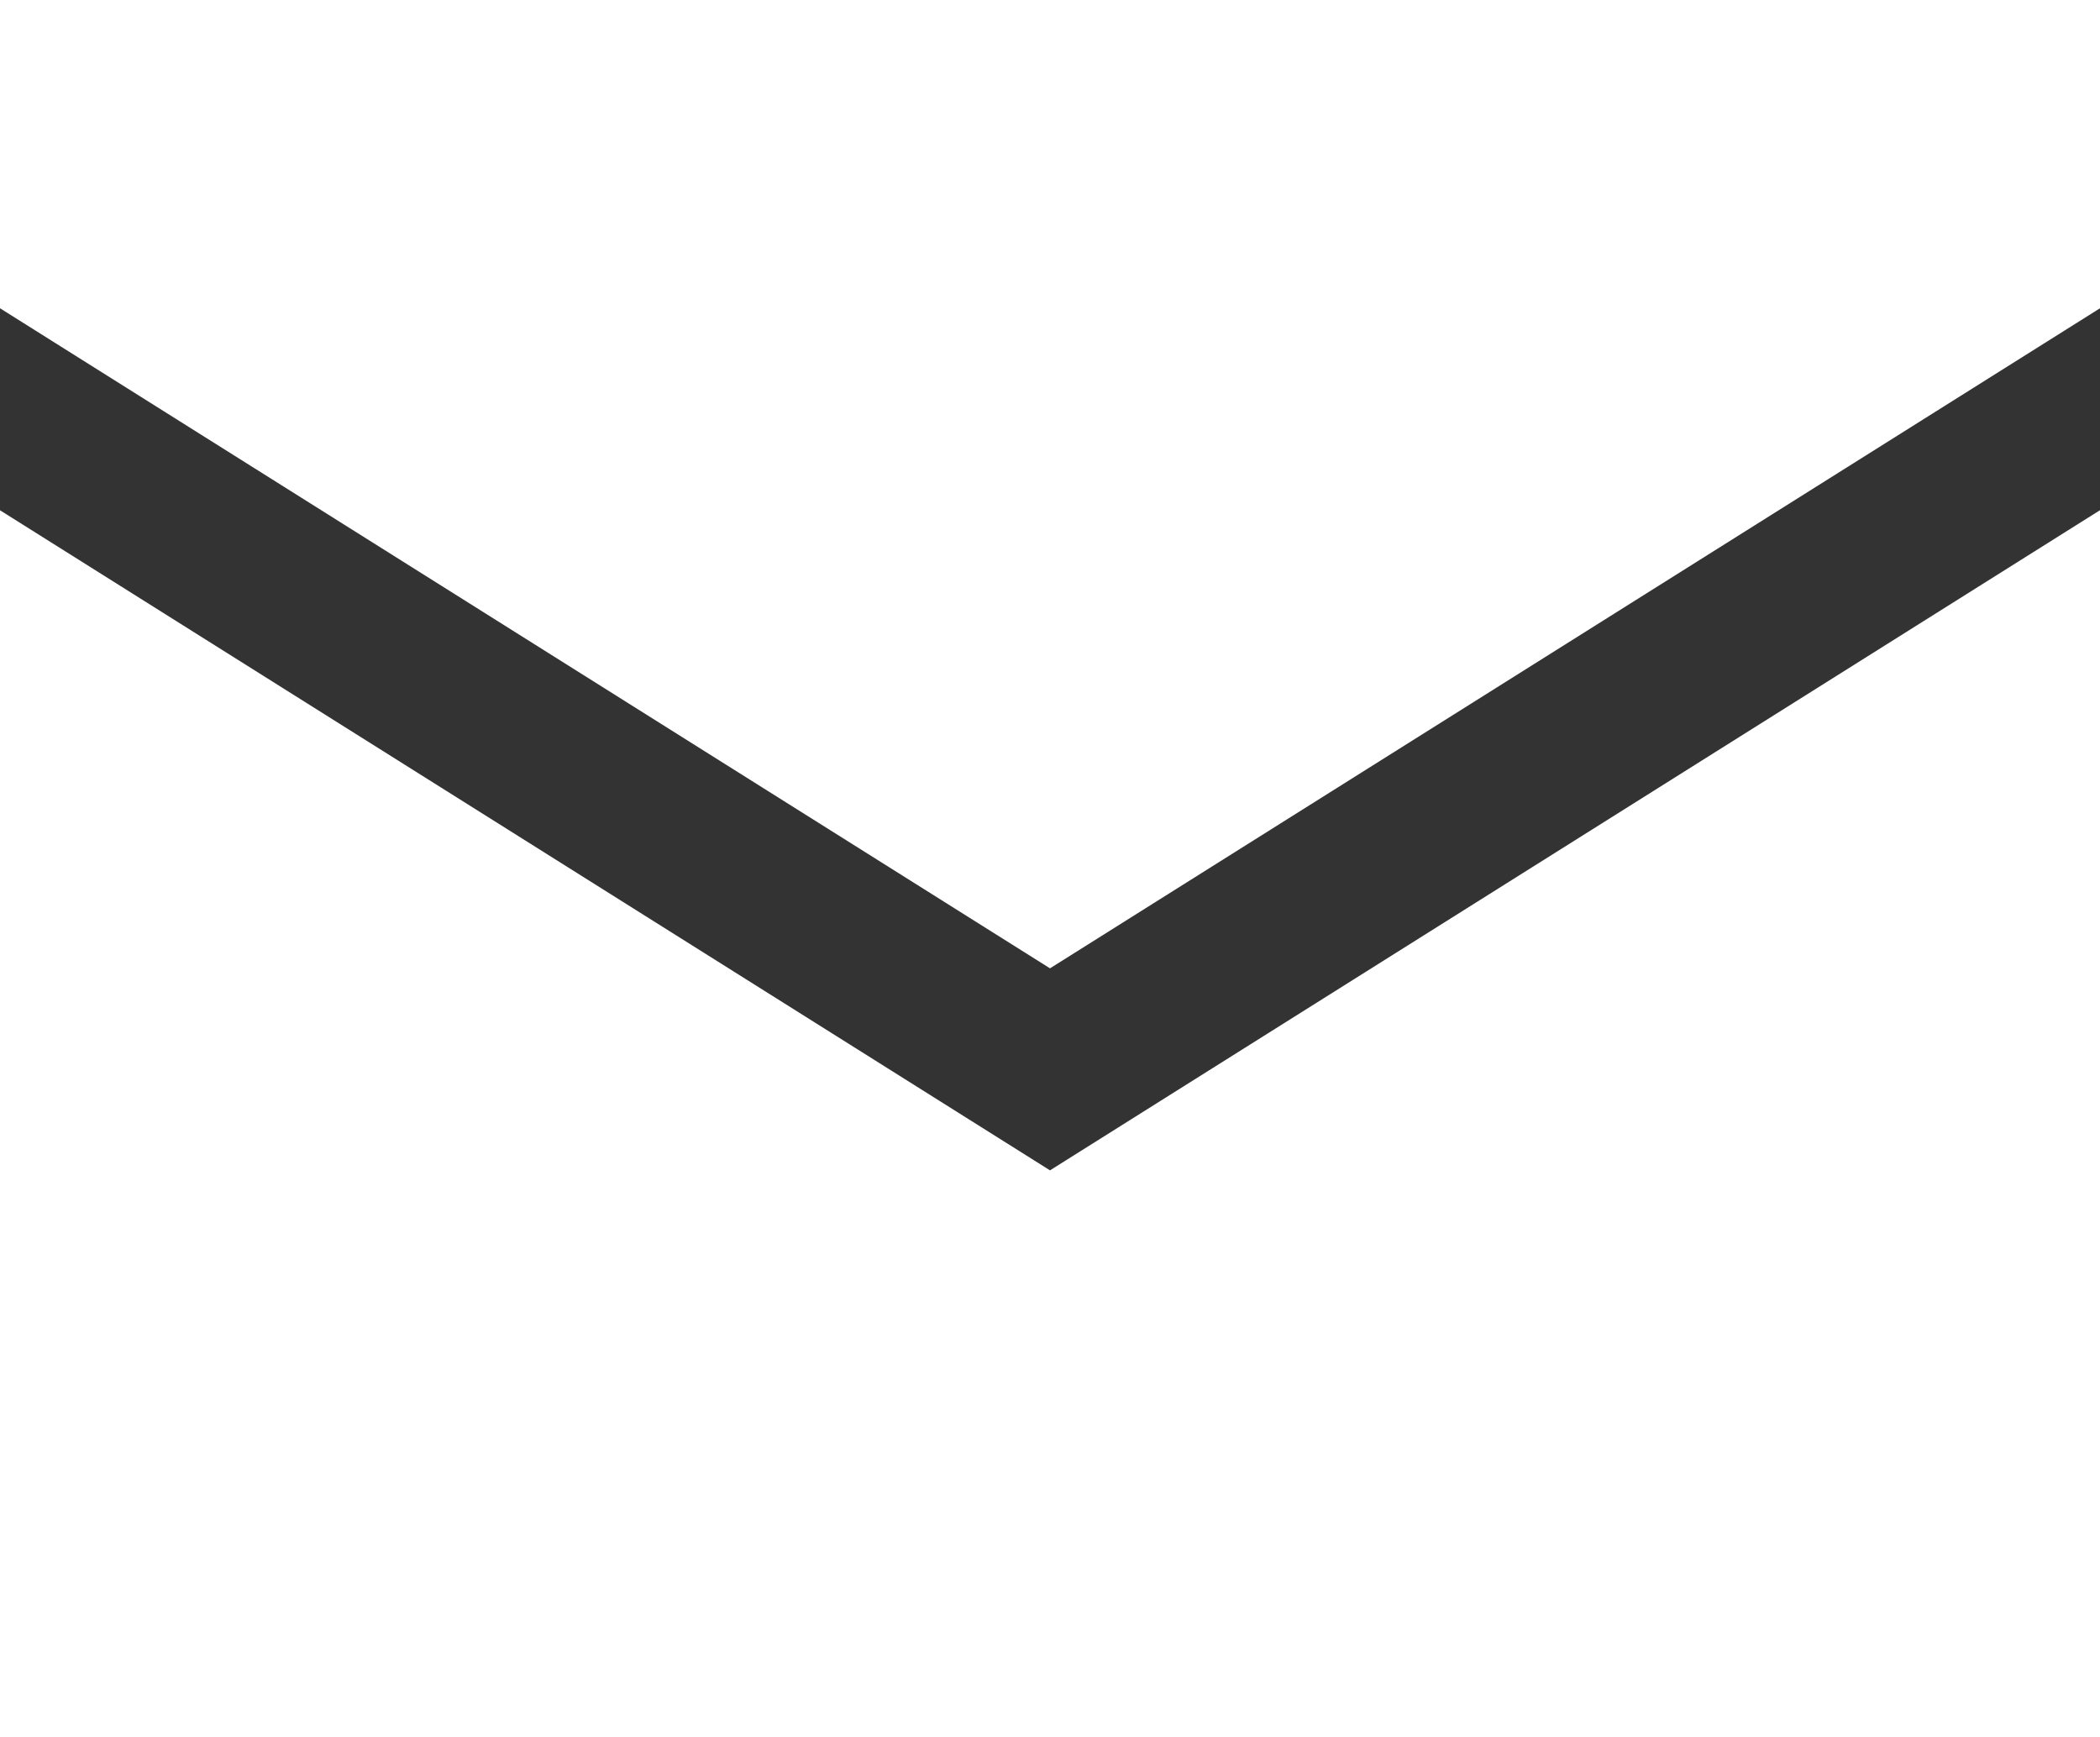
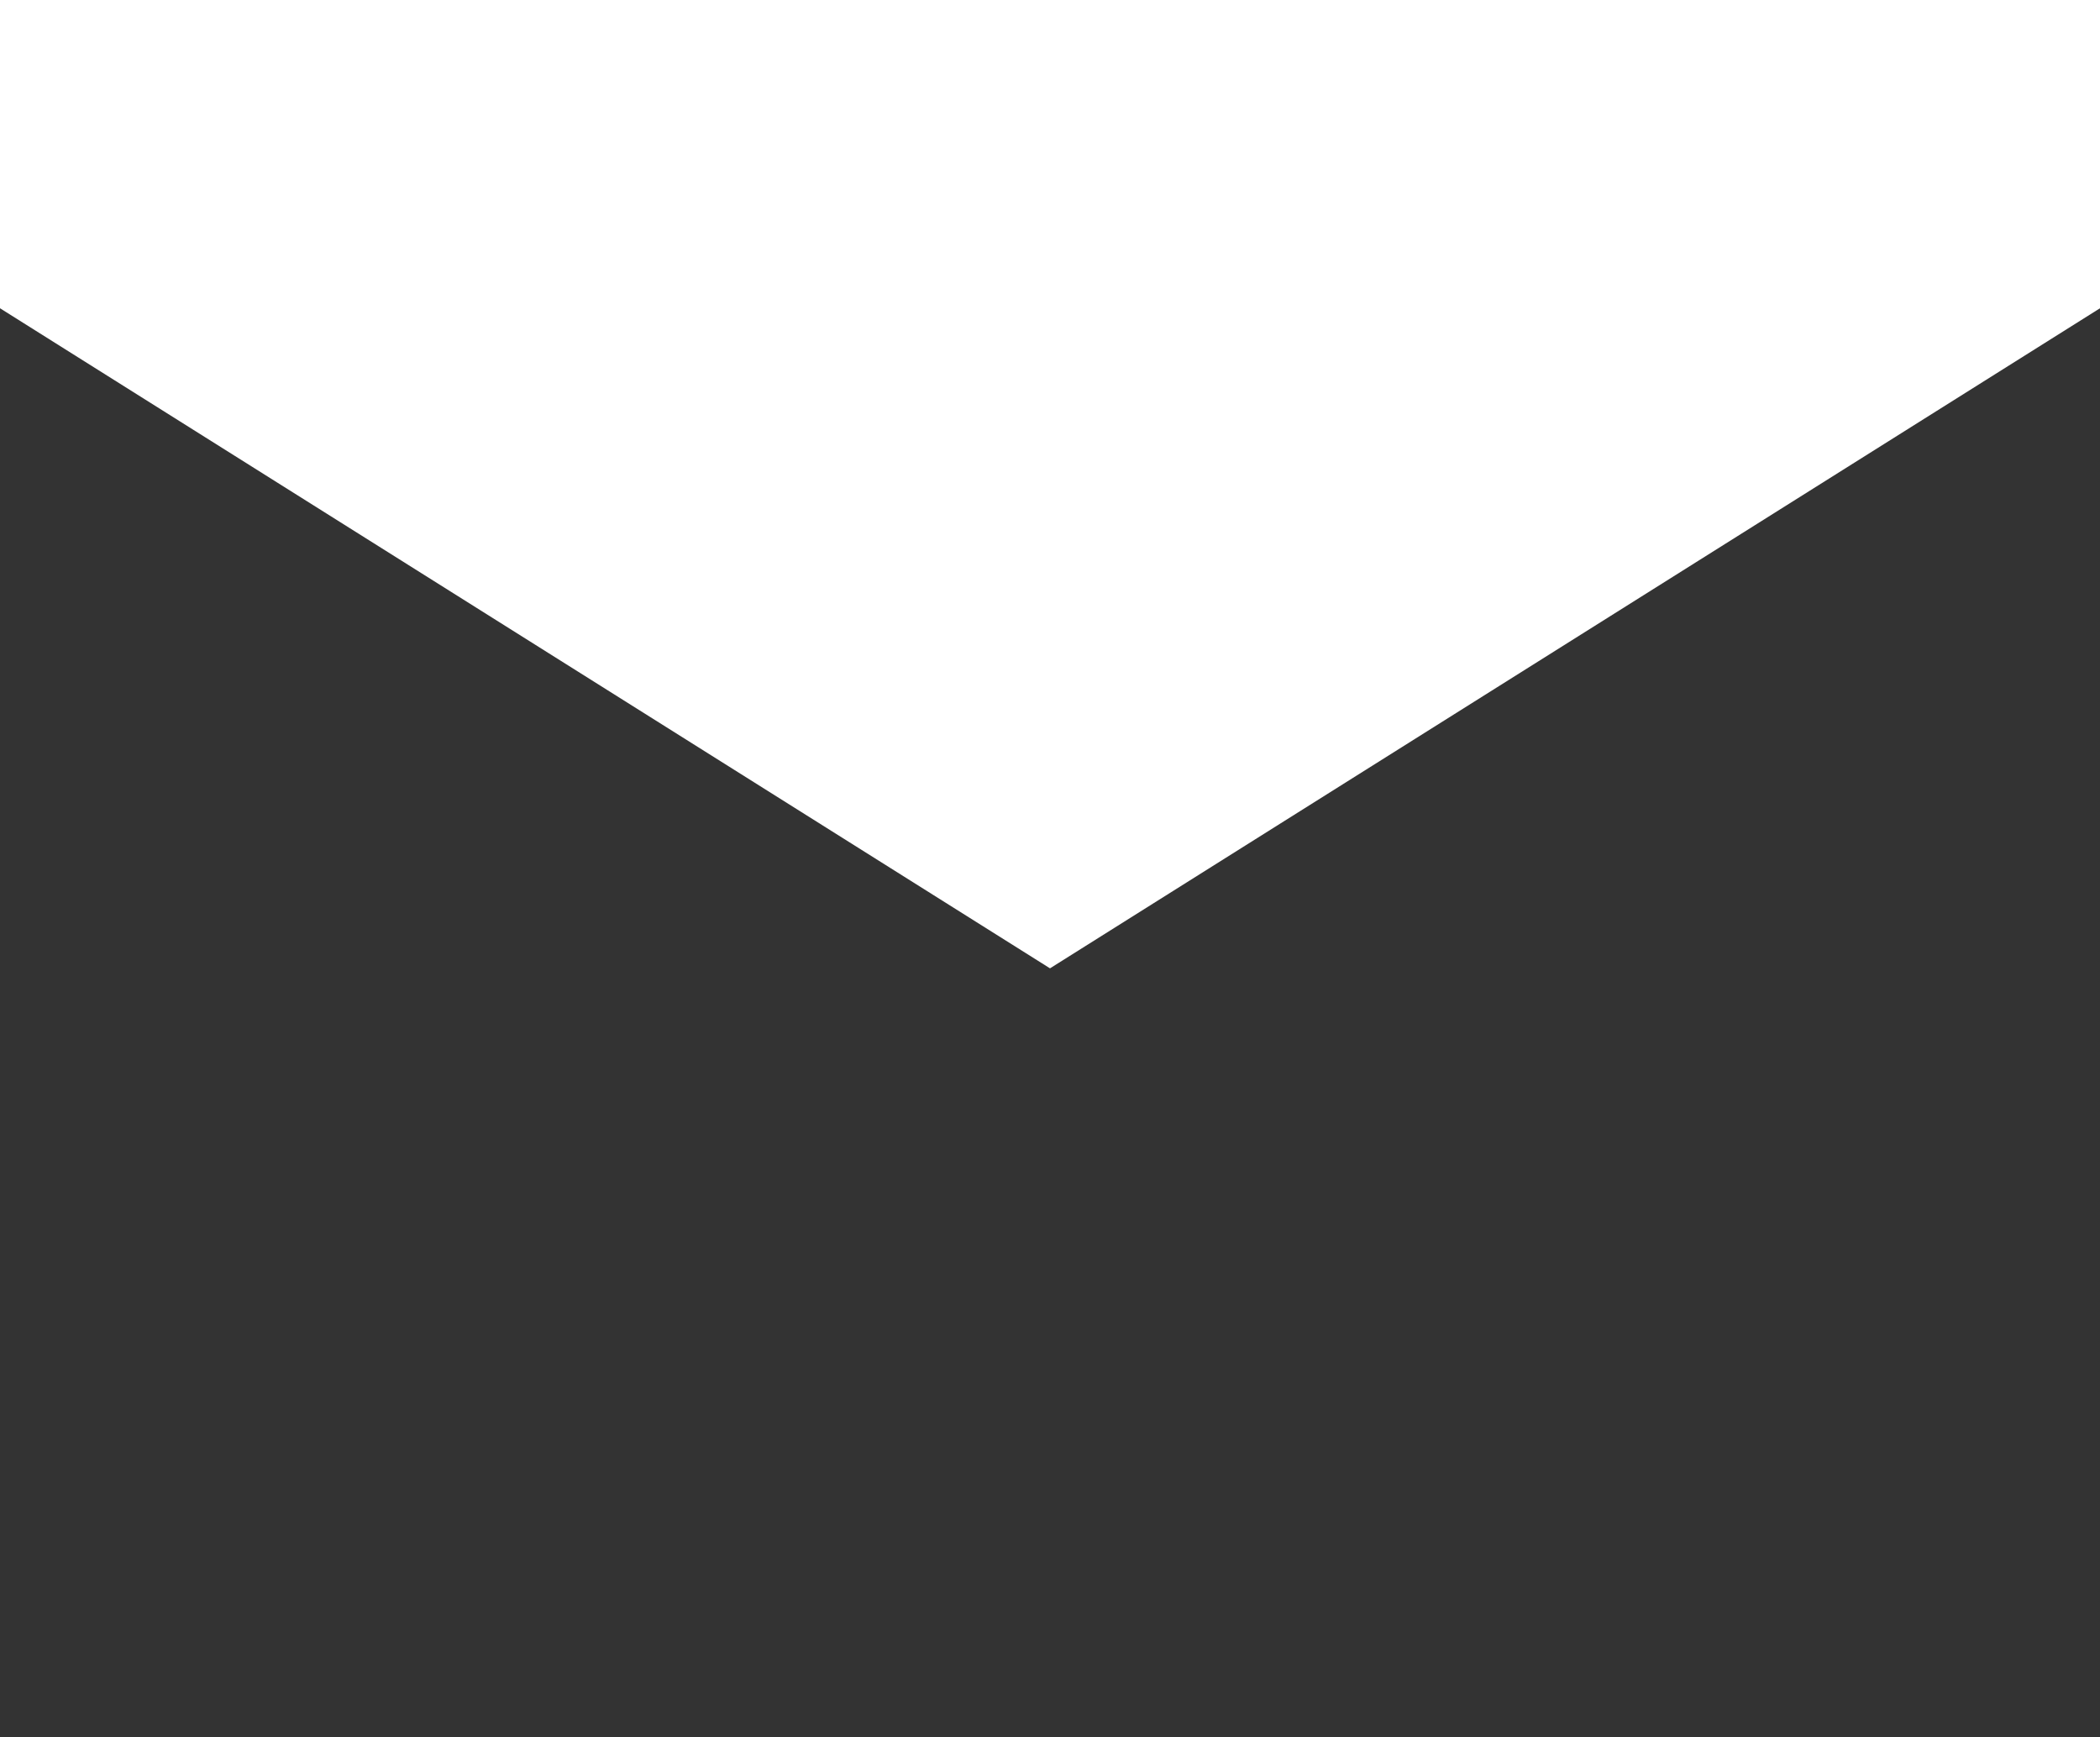
<svg xmlns="http://www.w3.org/2000/svg" width="32.016" height="26.488" viewBox="0 0 32.016 26.488">
  <rect x="0" y="0" width="32.016" height="26.488" fill="#333333" stroke="none" />
  <g transform="translate(-33.078 -83.381)">
-     <path d="M49.086,98.145,65.094,88.081v-4.7H33.078v4.7Z" fill="#fff" />
-     <path d="M49.086,156.715,33.078,146.651V165.36H65.094V146.65Z" transform="translate(0 -55.49)" fill="#fff" />
+     <path d="M49.086,98.145,65.094,88.081v-4.7H33.078v4.7" fill="#fff" />
  </g>
</svg>